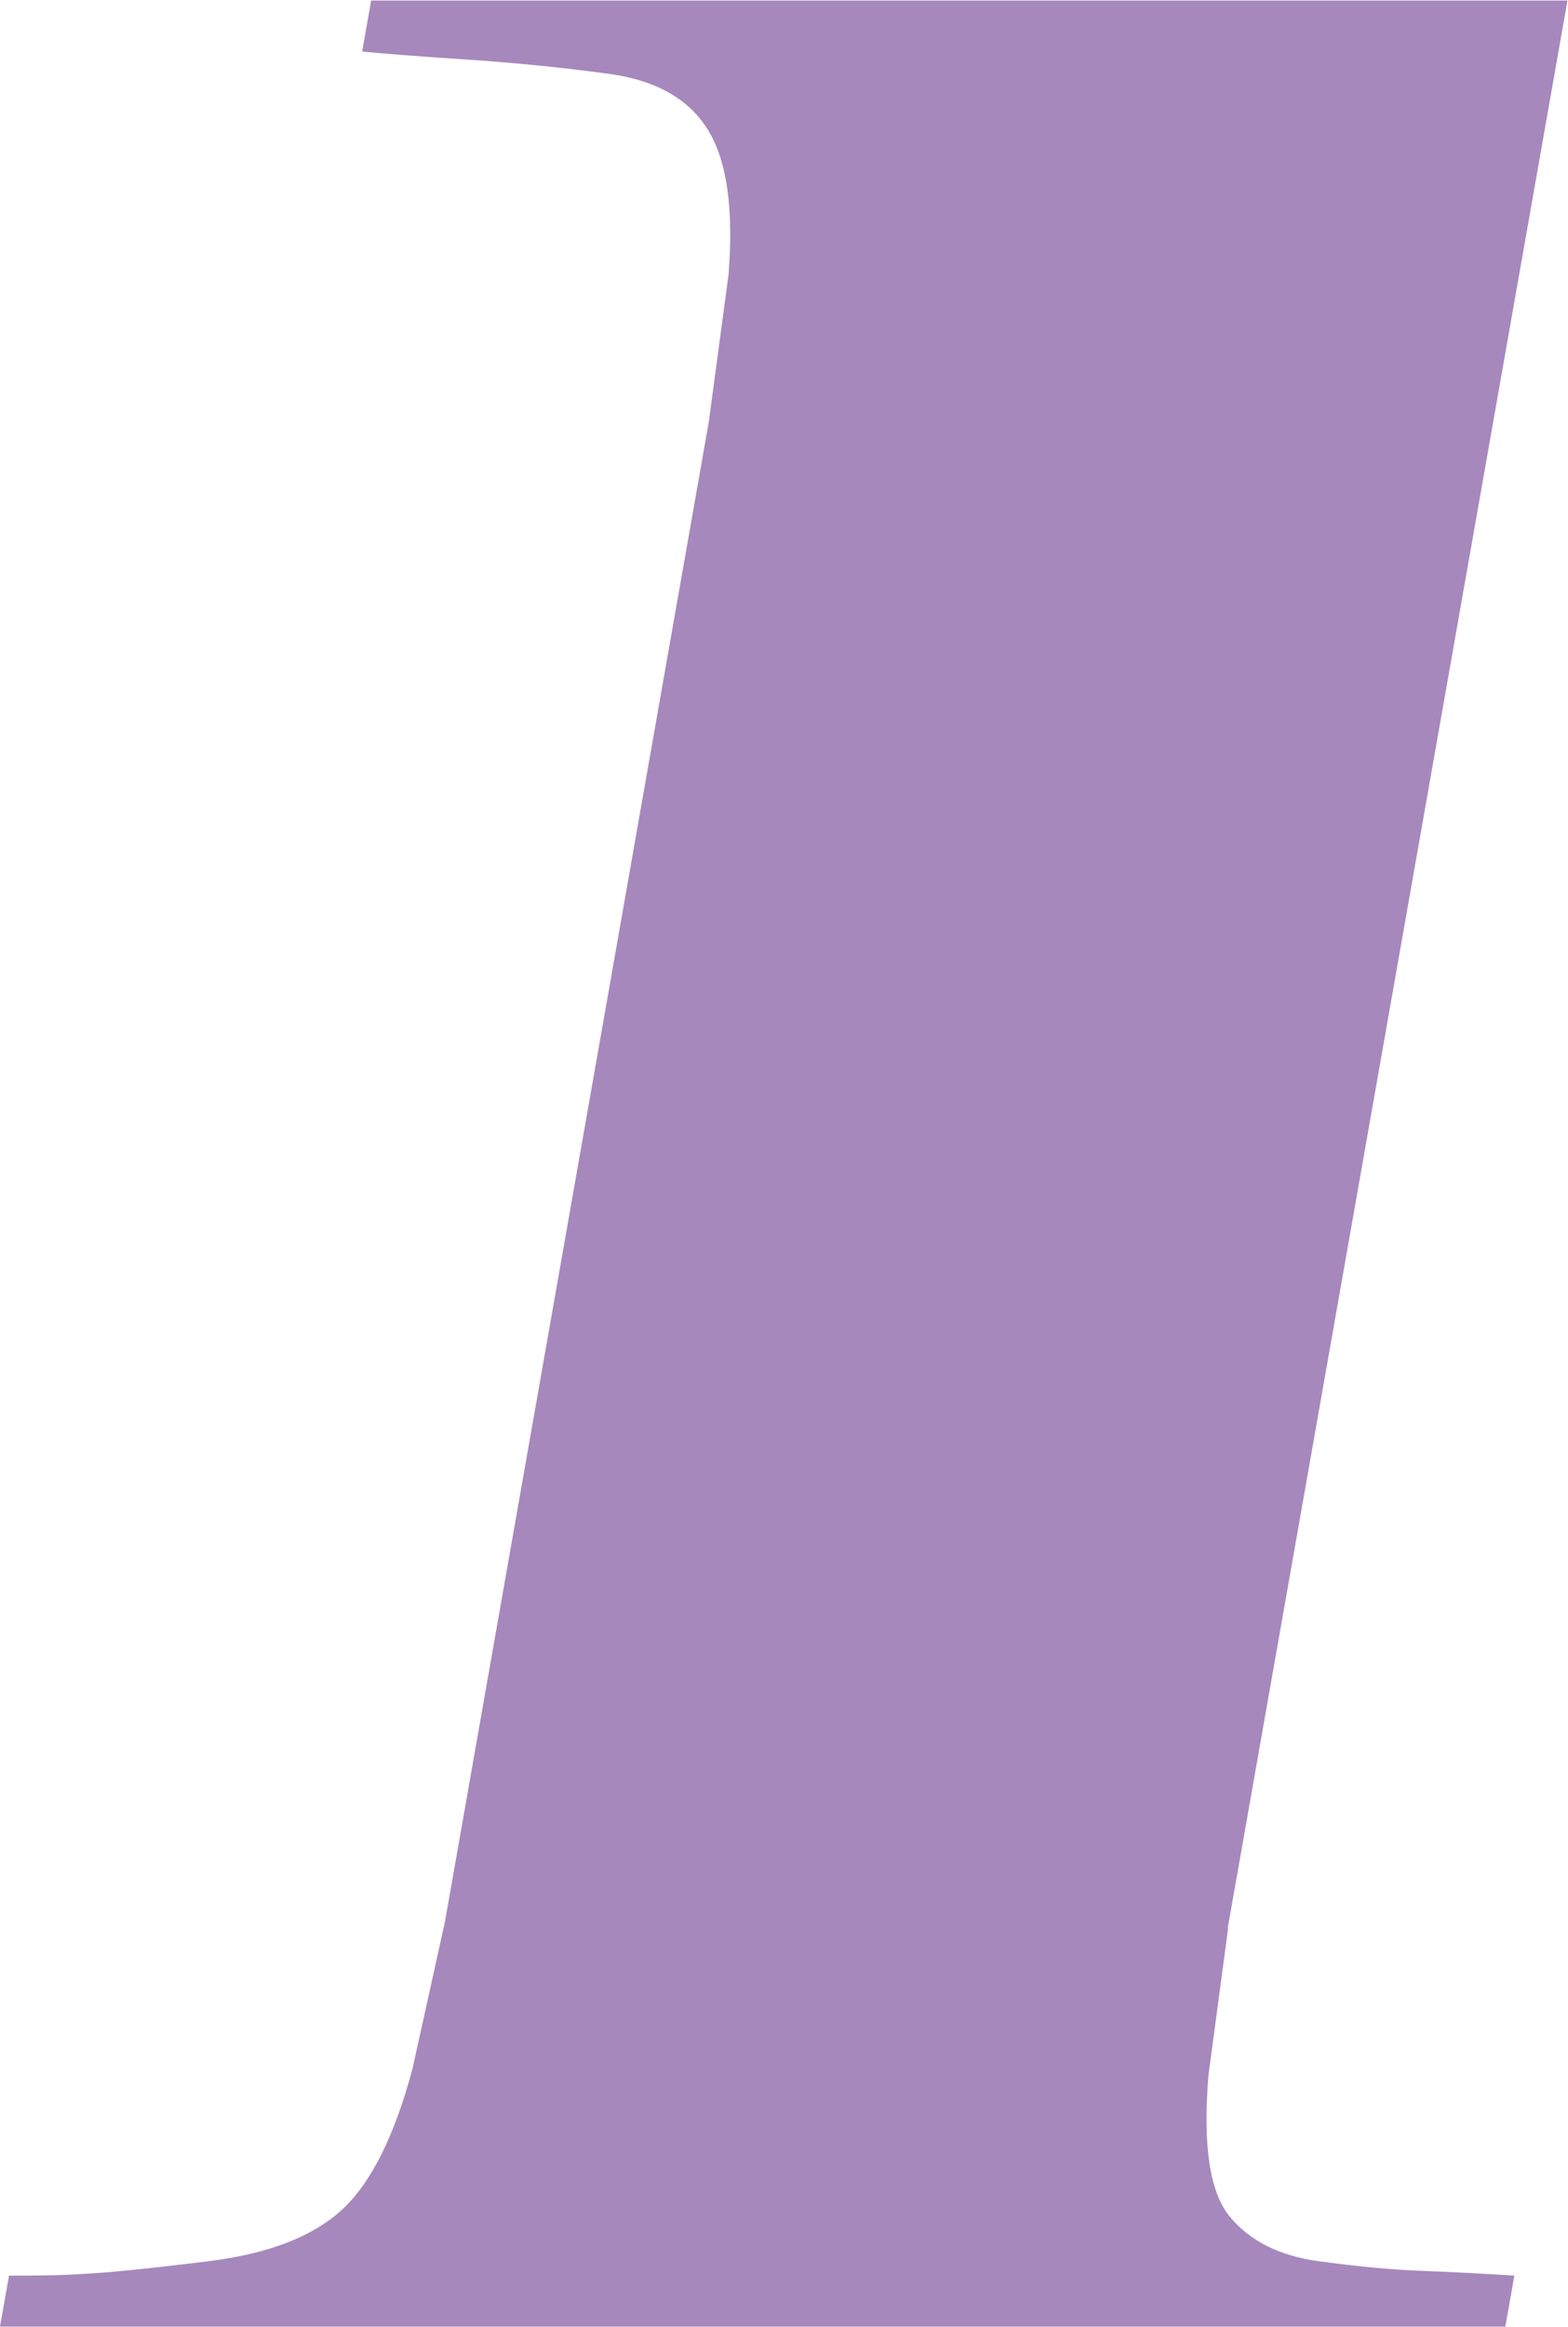
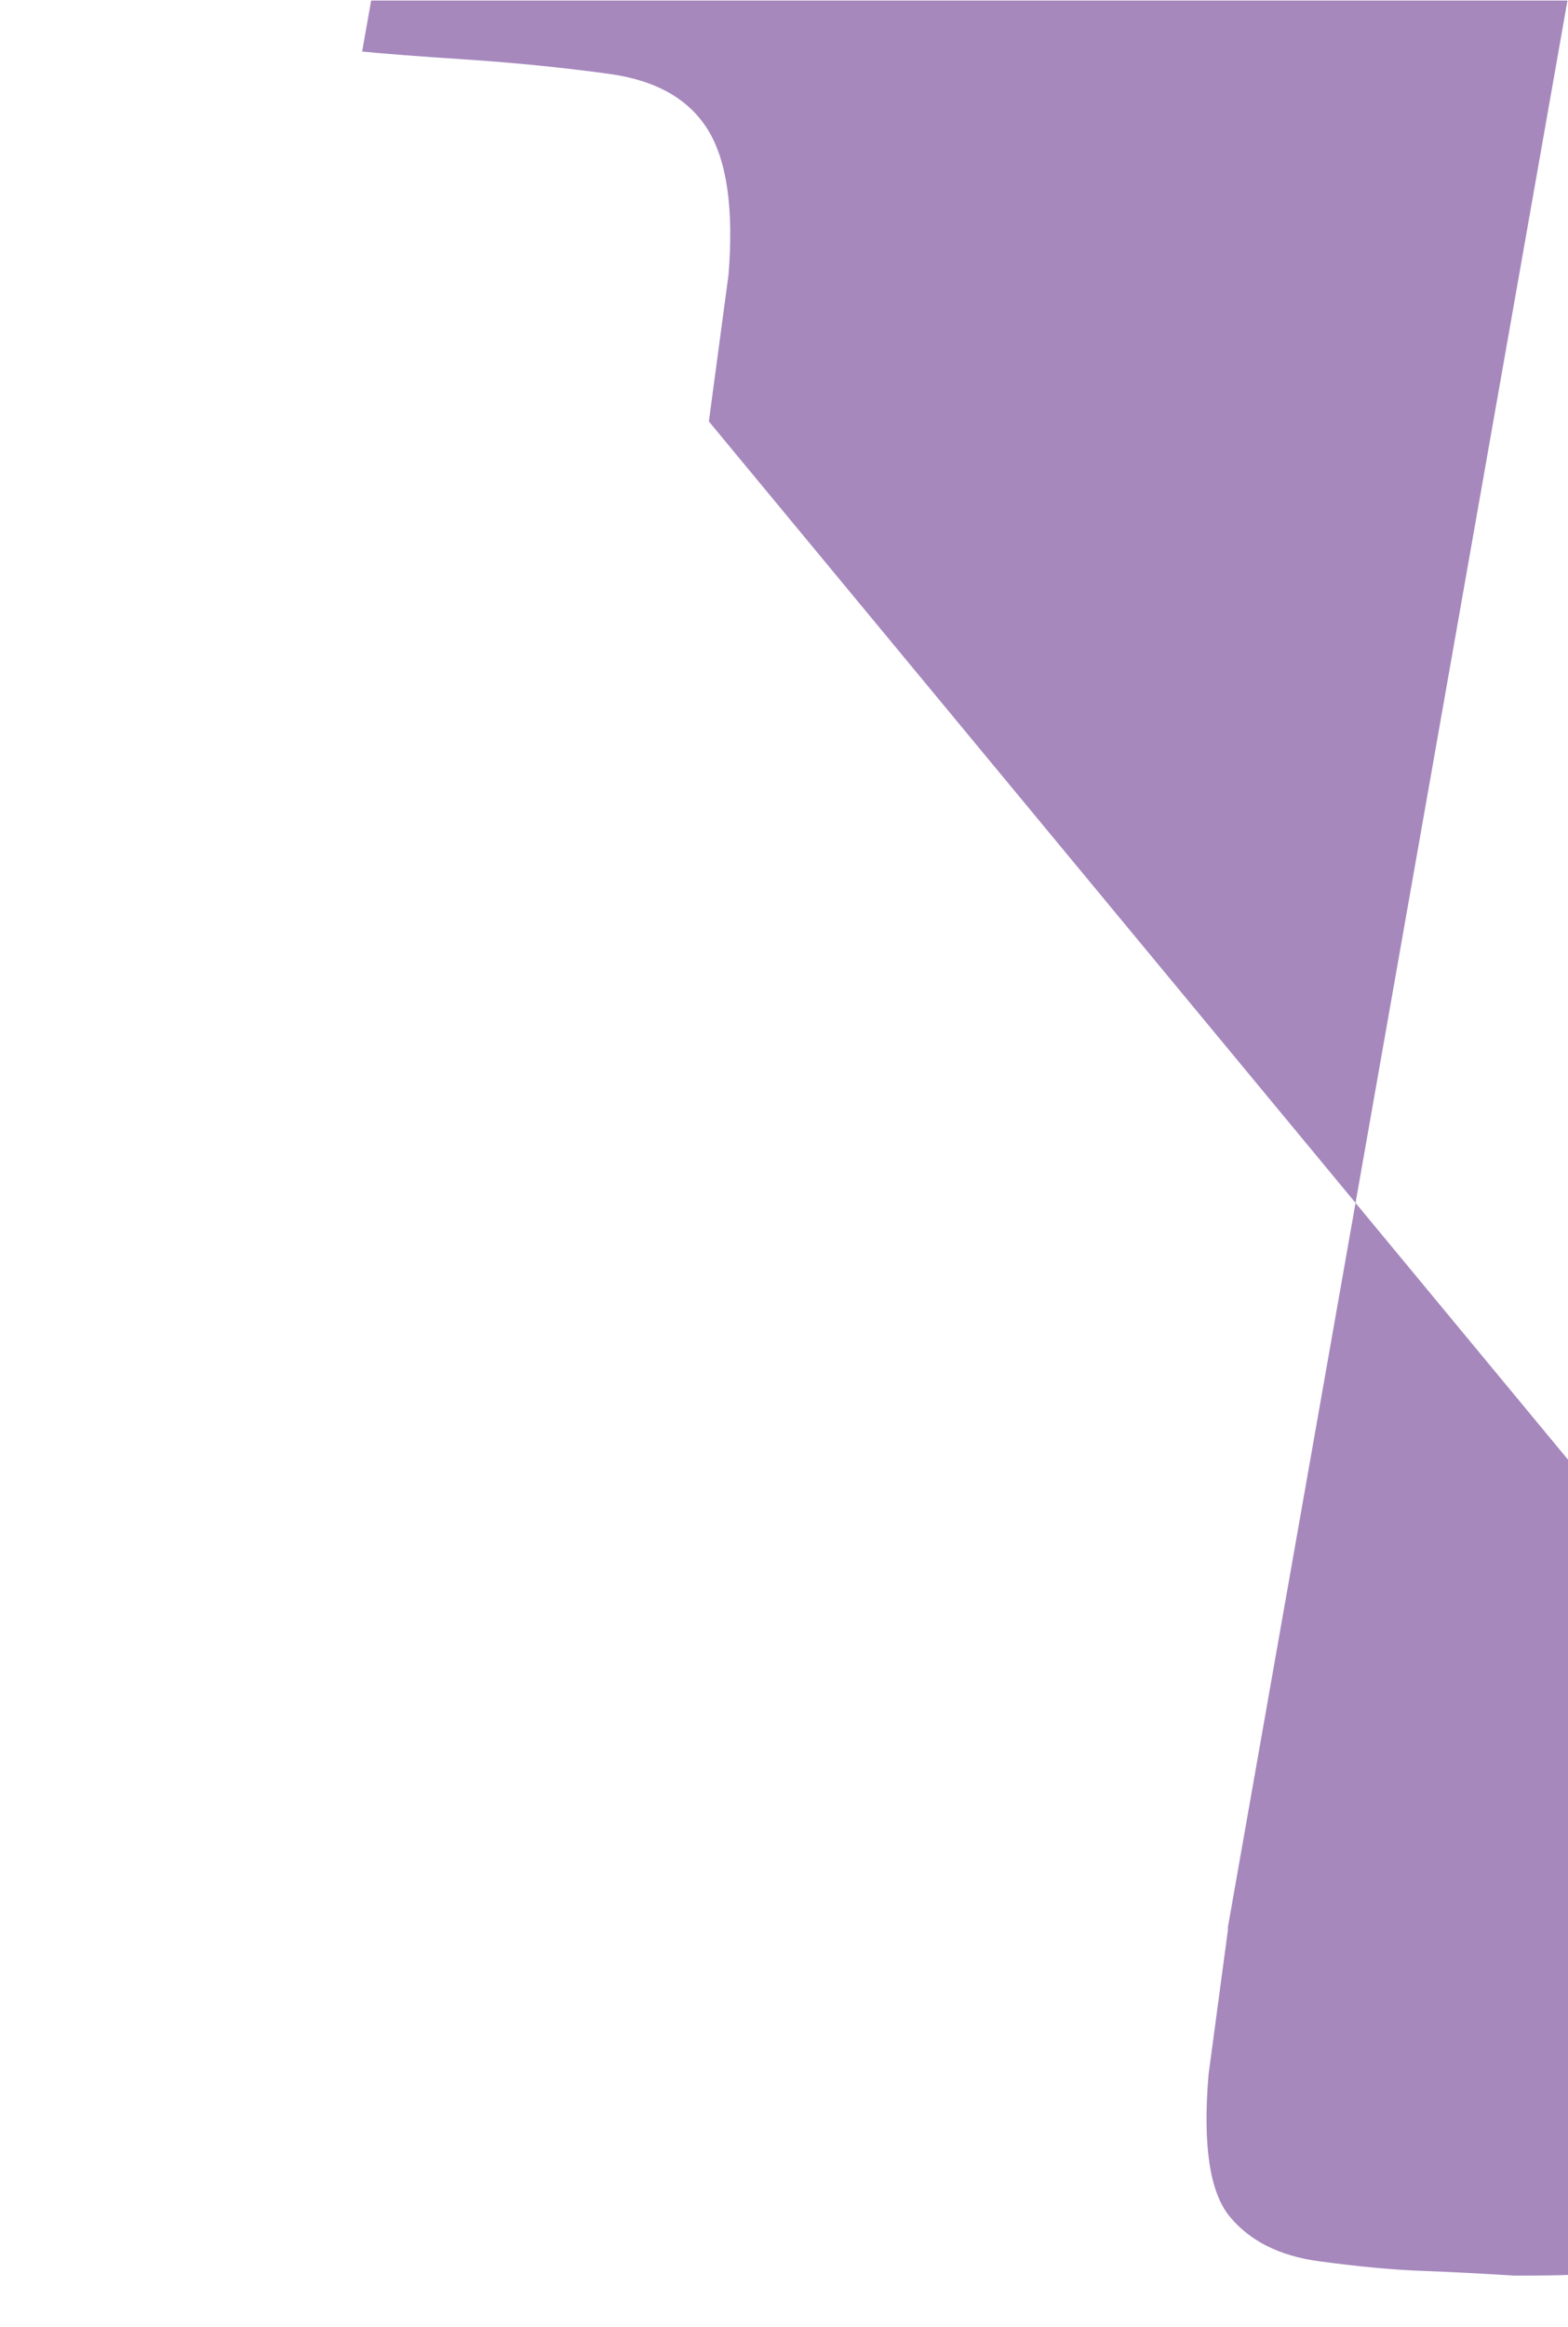
<svg xmlns="http://www.w3.org/2000/svg" id="_レイヤー_2" data-name="レイヤー 2" viewBox="0 0 29.53 43.79">
  <defs>
    <style>
      .cls-1 {
        fill: #a688bd;
      }
    </style>
  </defs>
  <g id="text">
-     <path class="cls-1" d="M23.13,36.28l-.37,2.76c-.11,1.32.02,2.21.4,2.67.38.46.94.74,1.68.84.74.1,1.38.16,1.92.18.54.02,1.12.05,1.76.09l-.17.96H0l.17-.96c.44,0,.89,0,1.36-.03.46-.02,1.26-.1,2.39-.24,1.13-.14,1.96-.46,2.51-.96.55-.5,1-1.39,1.34-2.67l.61-2.76L13.35,7.93l.37-2.76c.1-1.24-.03-2.15-.39-2.73-.36-.58-.98-.93-1.86-1.05-.88-.12-1.78-.21-2.69-.27-.91-.06-1.56-.11-1.96-.15l.17-.96h22.53l-6.4,36.28Z" />
+     <path class="cls-1" d="M23.13,36.28l-.37,2.76c-.11,1.32.02,2.21.4,2.67.38.46.94.74,1.68.84.74.1,1.38.16,1.92.18.54.02,1.12.05,1.76.09l-.17.96l.17-.96c.44,0,.89,0,1.36-.03.46-.02,1.26-.1,2.39-.24,1.13-.14,1.96-.46,2.51-.96.55-.5,1-1.39,1.34-2.67l.61-2.76L13.35,7.93l.37-2.76c.1-1.24-.03-2.15-.39-2.73-.36-.58-.98-.93-1.86-1.05-.88-.12-1.78-.21-2.69-.27-.91-.06-1.56-.11-1.96-.15l.17-.96h22.53l-6.4,36.28Z" />
  </g>
</svg>